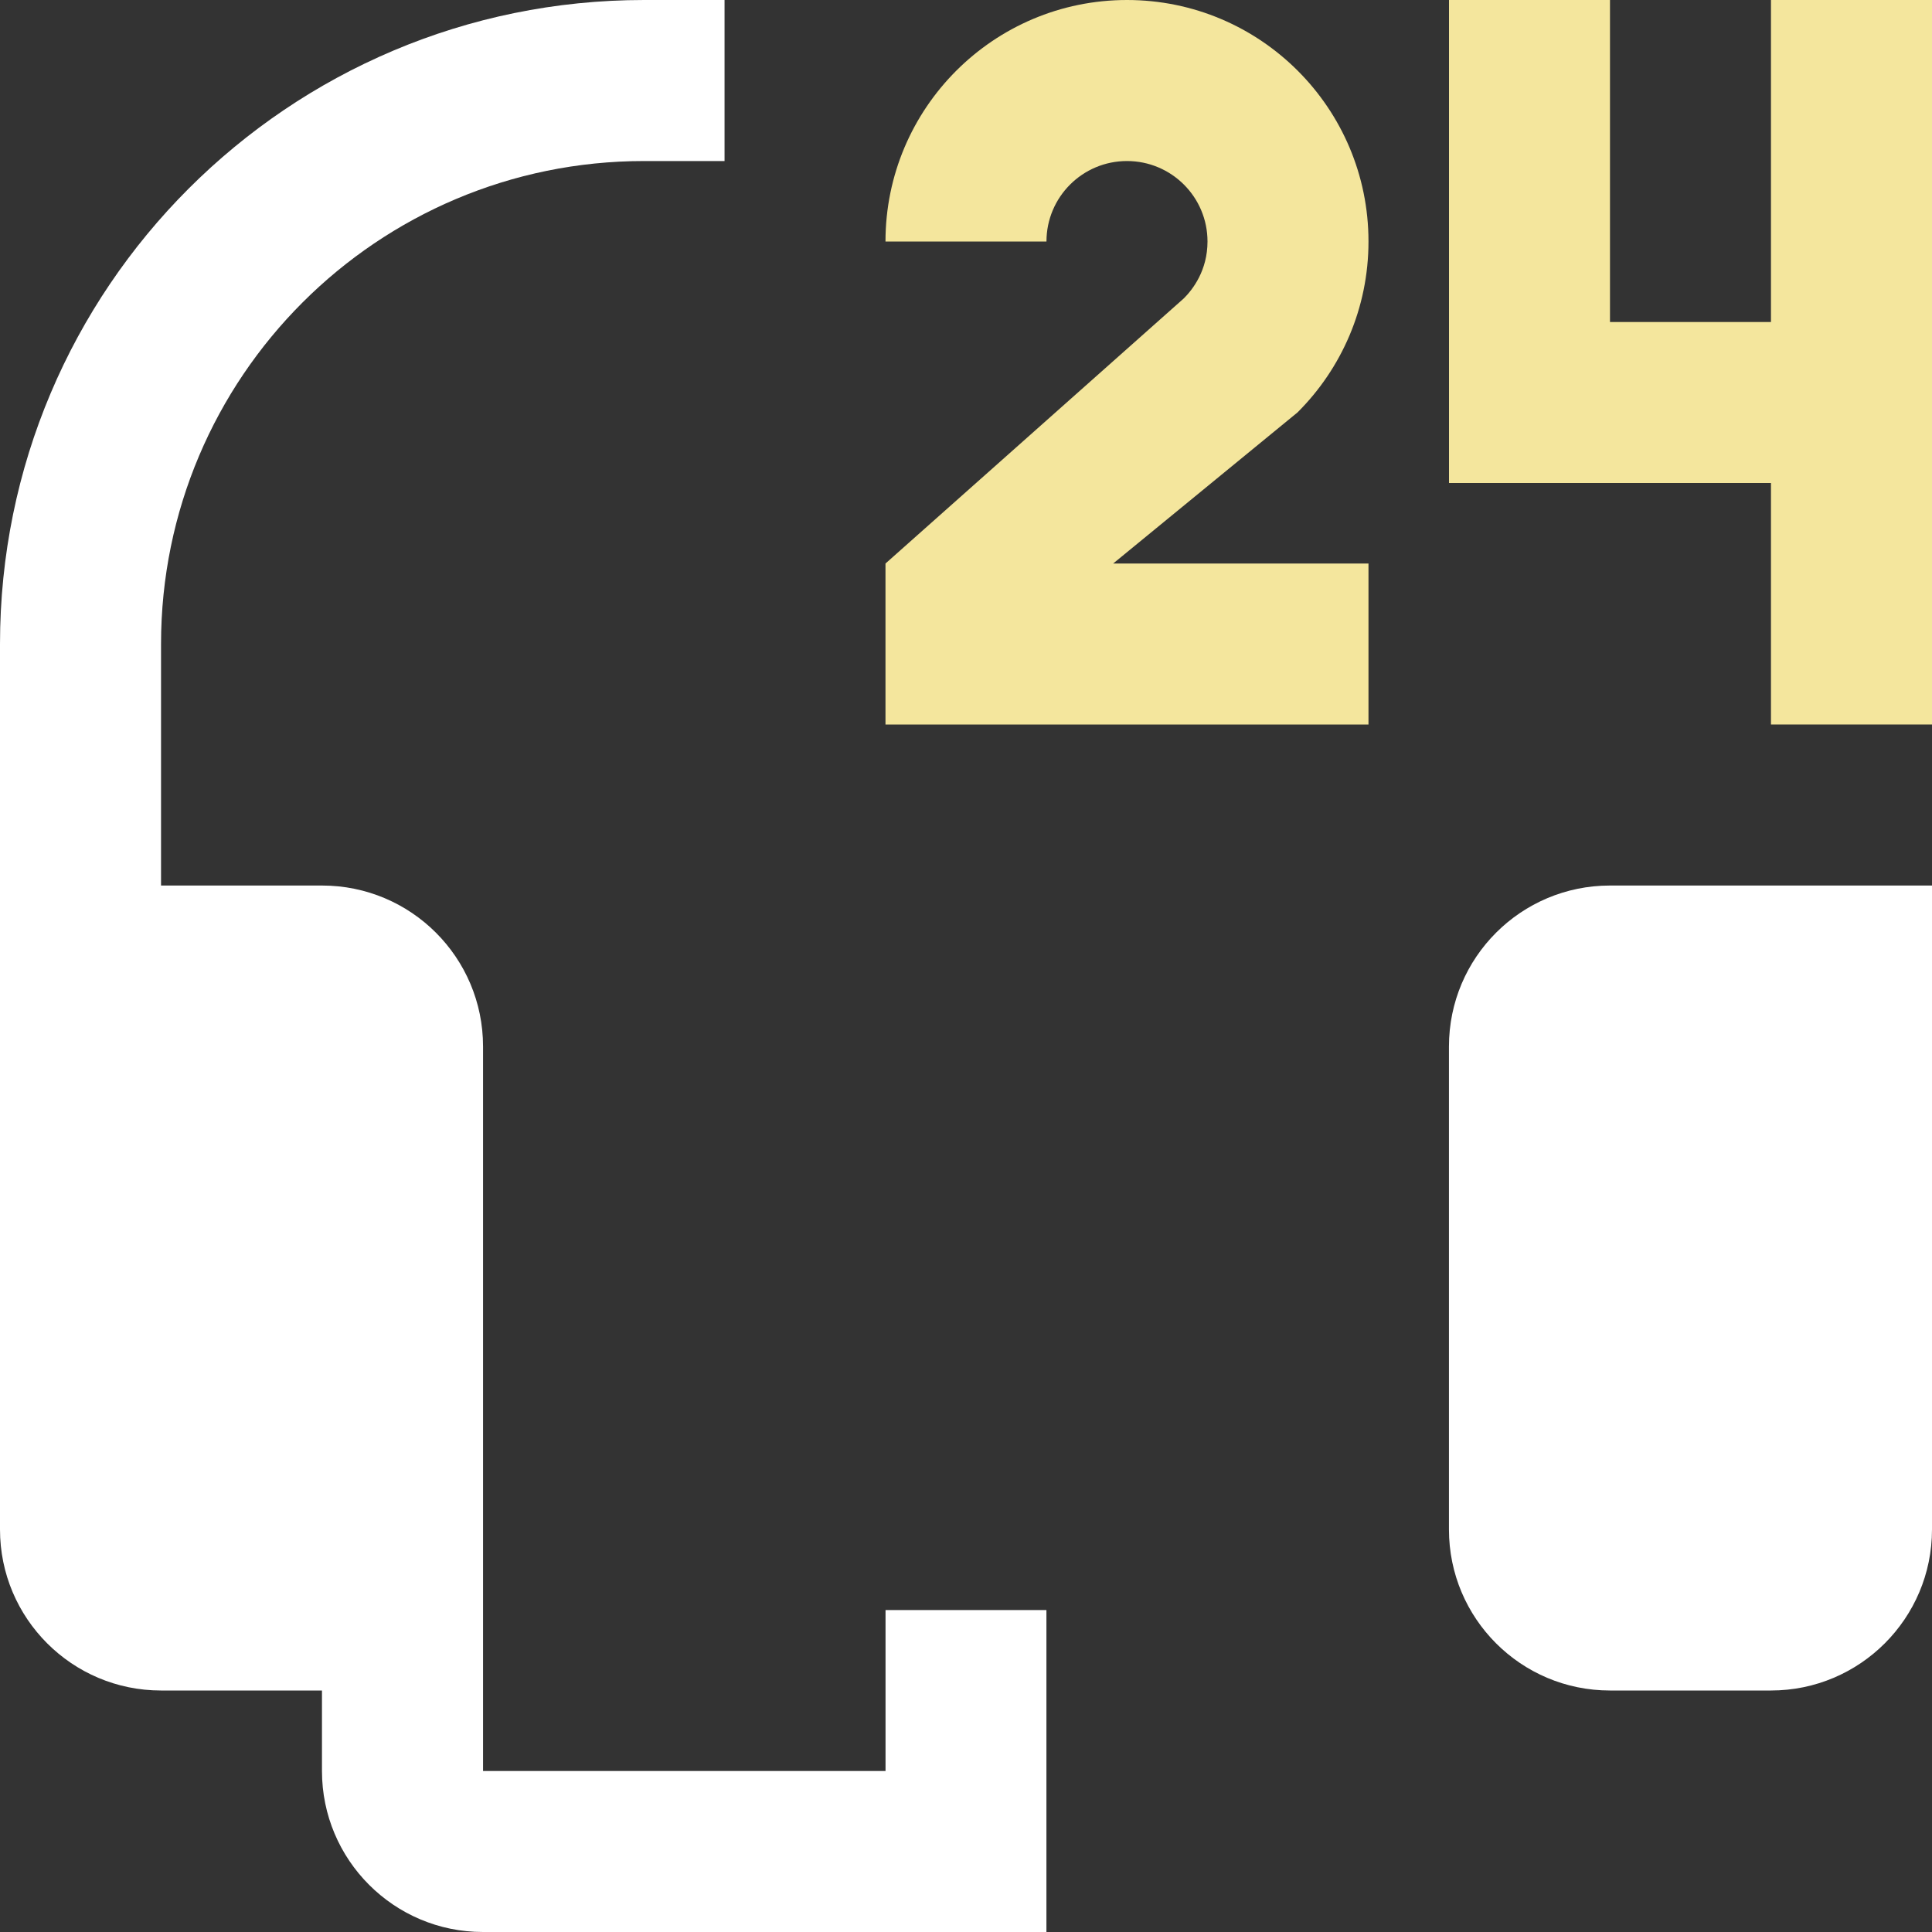
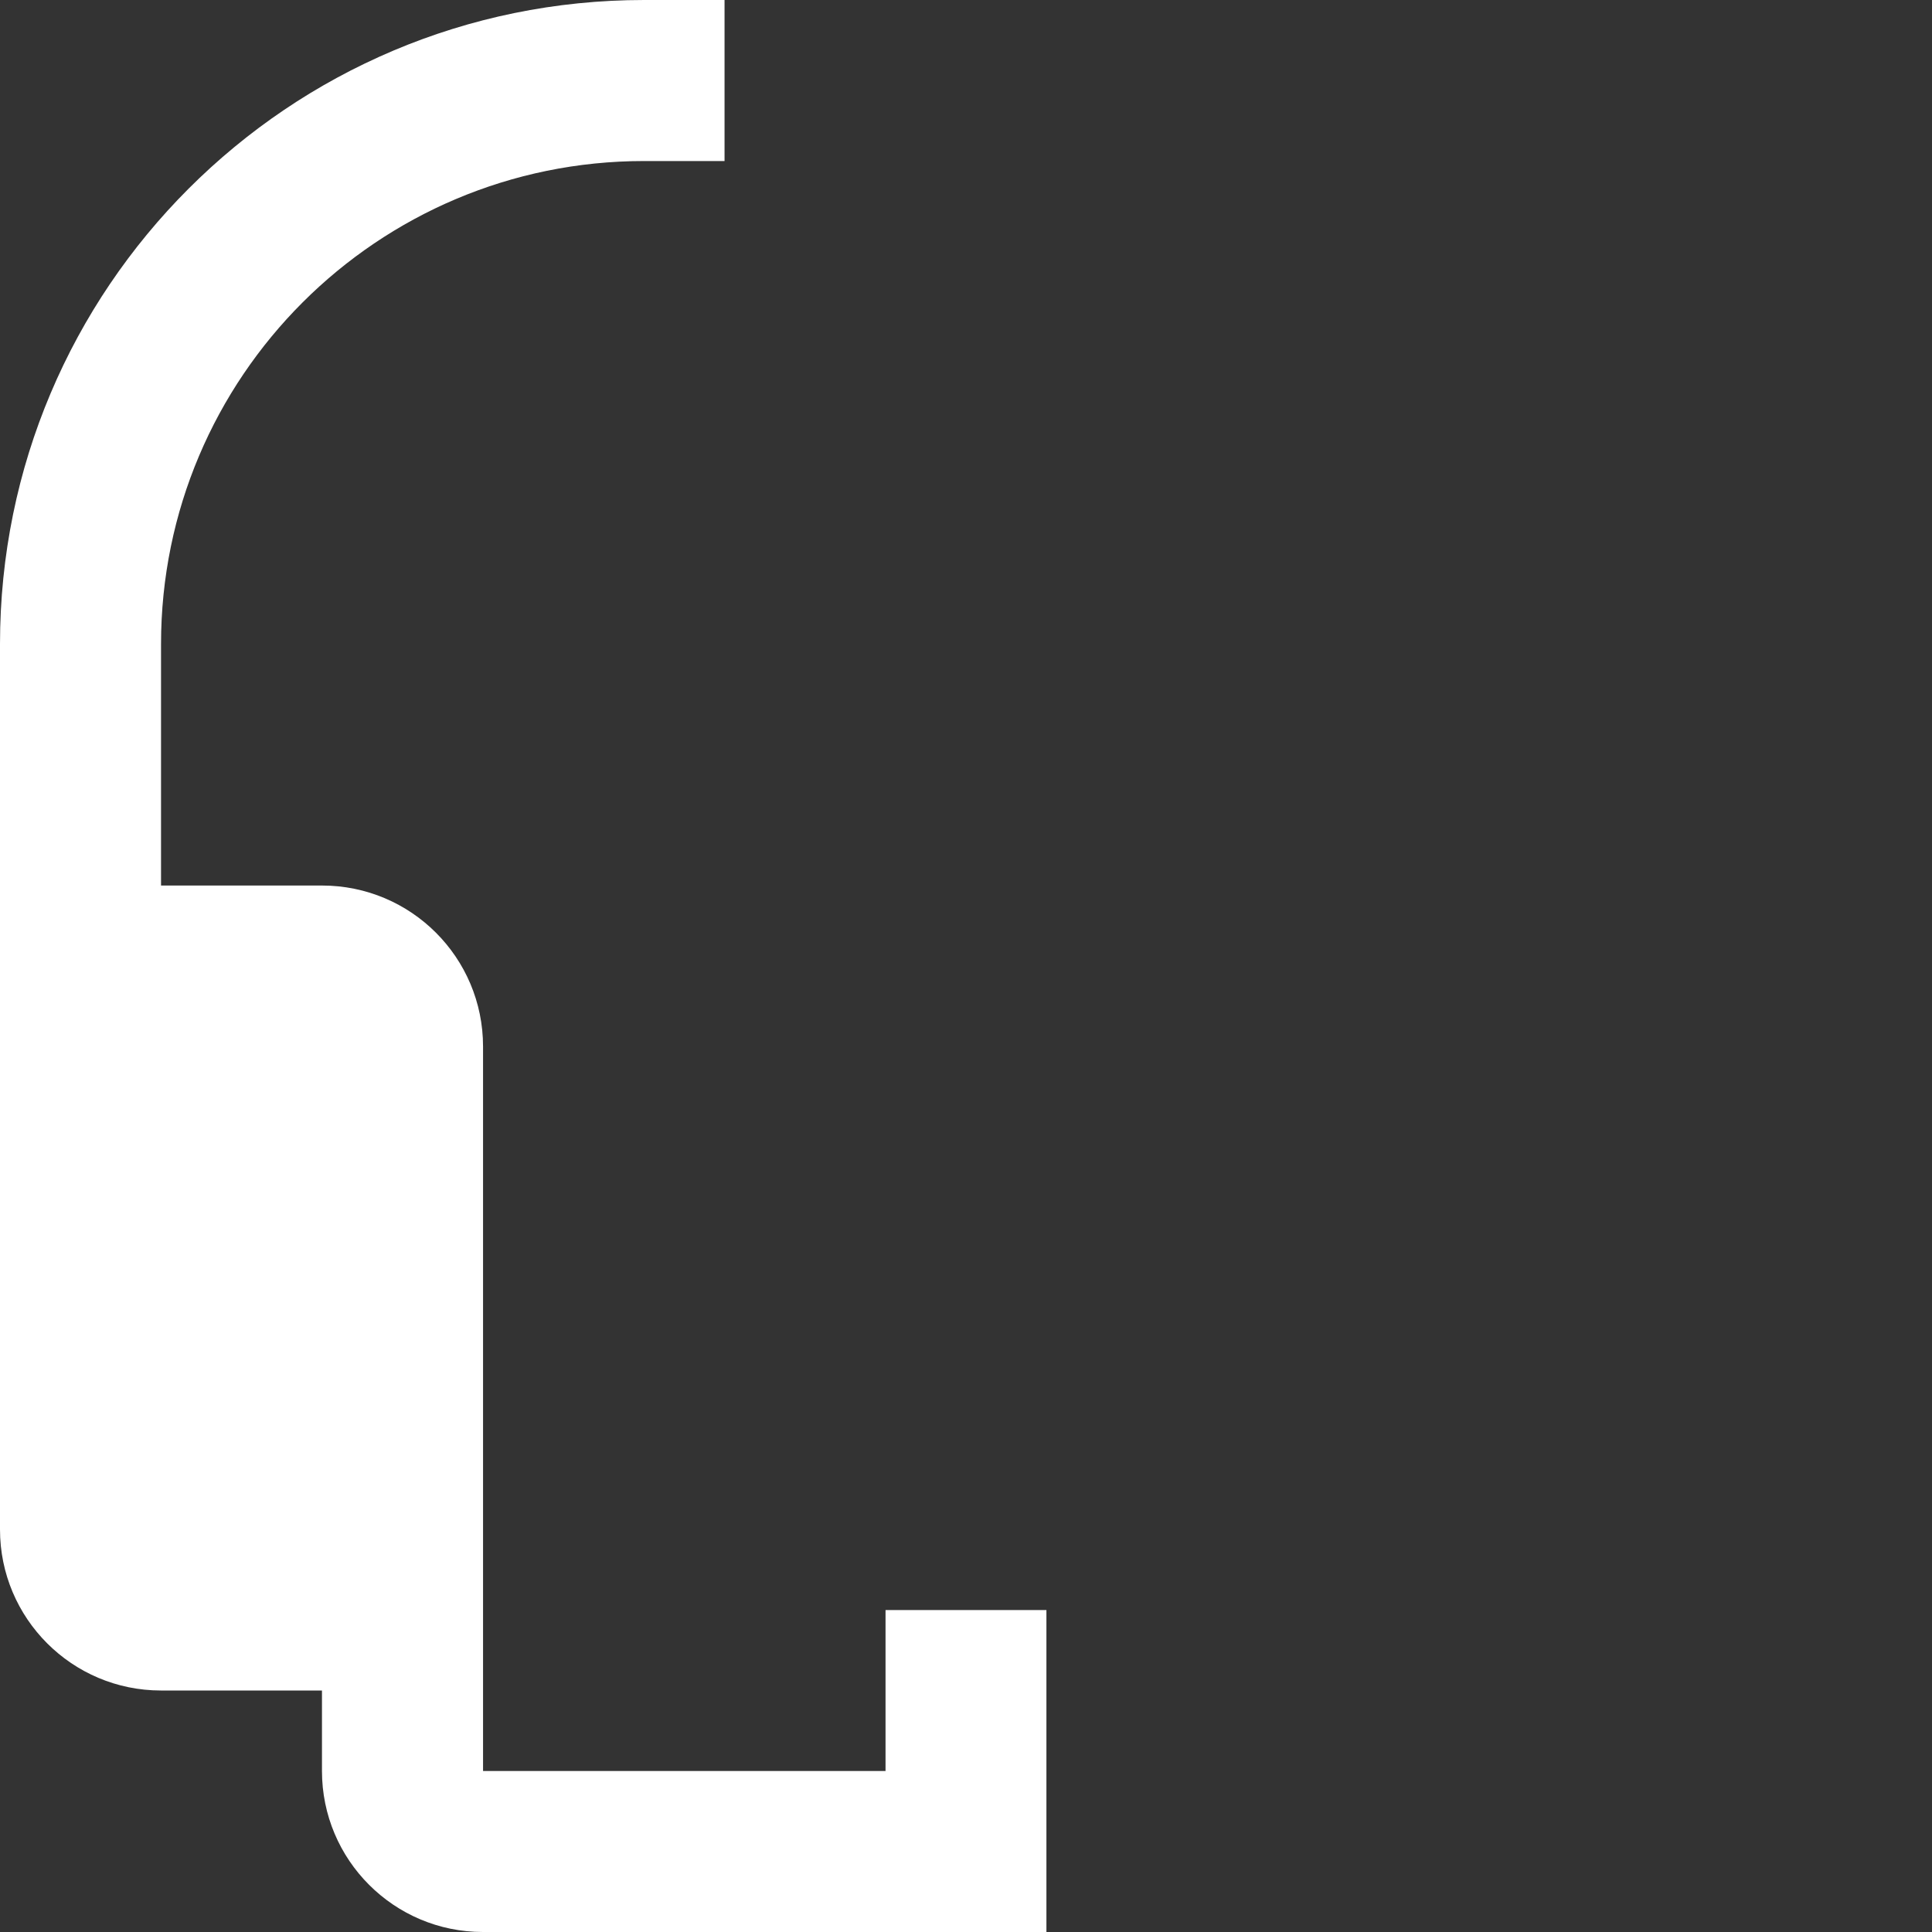
<svg xmlns="http://www.w3.org/2000/svg" id="Capa_1" viewBox="0 0 409.6 409.6">
  <rect x="0" y="0" width="409.6" height="409.6" fill="#333333" stroke="none" />
  <defs>
    <style>.cls-1{fill:#fff;}.cls-2{fill:#f4e69d;}</style>
  </defs>
-   <polygon class="cls-2" points="375.46 0 375.46 68.27 341.33 68.27 341.33 0 307.2 0 307.2 102.4 375.46 102.4 375.46 153.6 409.6 153.6 409.6 0 375.46 0" />
-   <path class="cls-2" d="m275.13,87.39c9.27-9.27,15-22.07,15-36.19.01-28.26-22.92-51.2-51.2-51.2s-51.2,22.94-51.2,51.2h34.13c0-9.43,7.65-17.06,17.07-17.06s17.07,7.63,17.07,17.06c0,6.14-3.13,10.17-5.01,12.05l-63.26,56.22v34.13h102.4v-34.13h-54.13l39.14-32.08Z" />
-   <path class="cls-1" d="m341.33,187.74c-18.85,0-34.14,15.26-34.14,34.13v102.4c0,18.87,15.28,34.13,34.14,34.13h34.13c18.85,0,34.14-15.3,34.14-34.13v-136.53h-68.27Z" />
  <path class="cls-1" d="m187.74,341.34v34.13h-85.33v-153.6c0-18.87-15.28-34.13-34.14-34.13h-34.13v-51.2c0-56.57,45.87-102.4,102.4-102.4h17.07V0h-17.07C61.16,0,0,61.1,0,136.54v187.73c0,18.83,15.28,34.13,34.13,34.13h34.13v17.07c0,18.85,15.28,34.13,34.13,34.13h119.46v-68.26h-34.13Z" />
</svg>